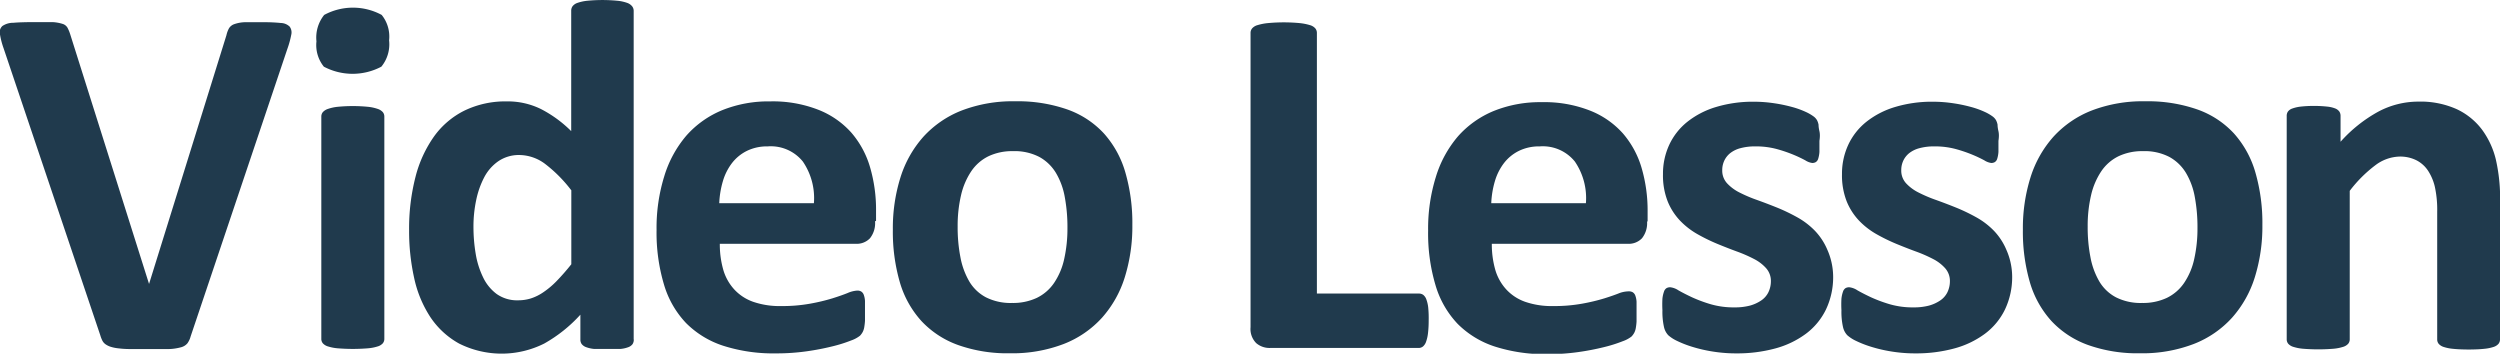
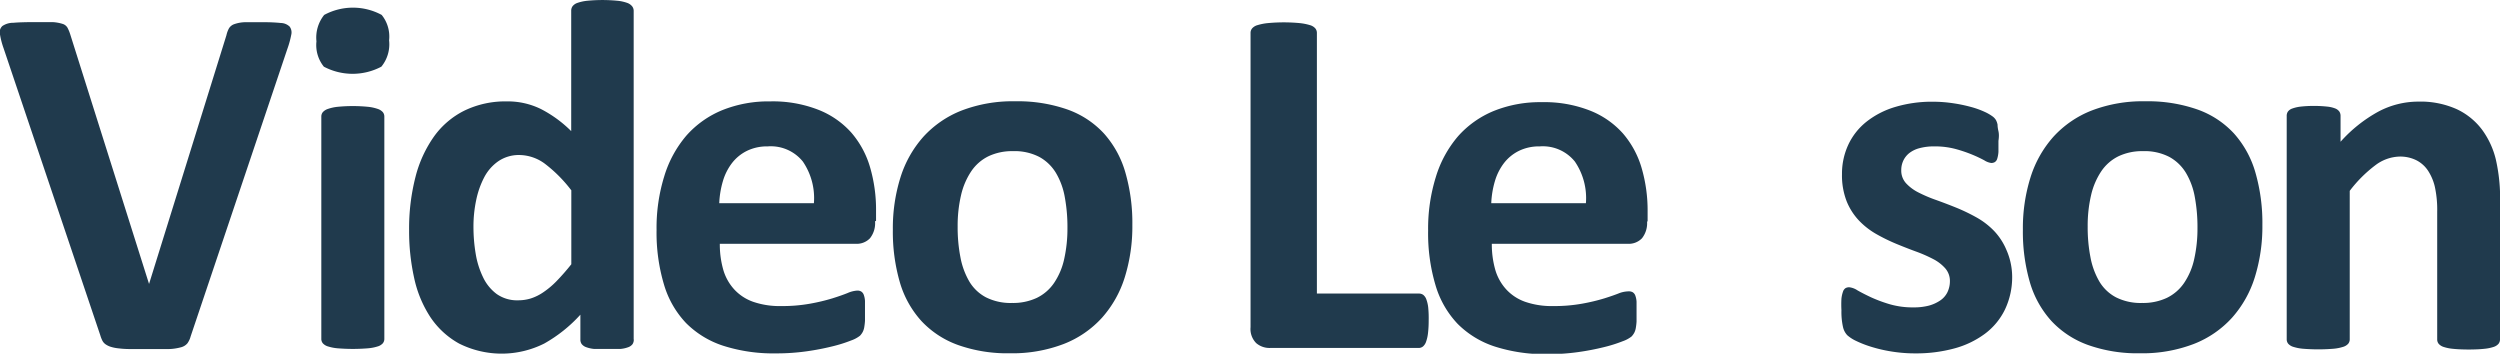
<svg xmlns="http://www.w3.org/2000/svg" height="31.99" viewBox="0 0 226.1 31.99" width="226.1">
  <g fill="#203a4d" transform="translate(-1310.68 -99.65)">
    <path d="m1327.92 130.08a1.91 1.91 0 0 1 -.29.62 1.13 1.13 0 0 1 -.59.36 4.74 4.74 0 0 1 -1.11.16q-.7 0-1.83 0h-1.55q-.65 0-1.1-.06a3.67 3.67 0 0 1 -.74-.14 1.74 1.74 0 0 1 -.48-.23.93.93 0 0 1 -.29-.33 2.81 2.81 0 0 1 -.19-.49l-8.75-25.97a7 7 0 0 1 -.33-1.29.75.75 0 0 1 .23-.71 1.75 1.75 0 0 1 1-.29q.68-.06 1.9-.06 1 0 1.63 0a3.69 3.69 0 0 1 .91.16.77.77 0 0 1 .44.34 3.48 3.48 0 0 1 .24.57l7.14 22.61 7-22.5a2.35 2.35 0 0 1 .23-.62.91.91 0 0 1 .46-.37 3.18 3.18 0 0 1 .94-.18q.61 0 1.68 0a14.74 14.74 0 0 1 1.62.07 1.18 1.18 0 0 1 .79.33.89.89 0 0 1 .14.74 8.43 8.43 0 0 1 -.35 1.27z" />
    <path d="m1345.87 103.3a3.2 3.2 0 0 1 -.7 2.38 5.56 5.56 0 0 1 -5.2 0 3.1 3.1 0 0 1 -.67-2.29 3.27 3.27 0 0 1 .7-2.39 5.47 5.47 0 0 1 5.2 0 3.11 3.11 0 0 1 .67 2.3zm-.43 27a.62.62 0 0 1 -.14.4 1 1 0 0 1 -.46.28 4 4 0 0 1 -.87.17 16.88 16.88 0 0 1 -2.76 0 4 4 0 0 1 -.87-.17 1 1 0 0 1 -.46-.28.62.62 0 0 1 -.14-.4v-20.11a.62.62 0 0 1 .14-.4 1.07 1.07 0 0 1 .46-.29 3.9 3.9 0 0 1 .87-.19 14.08 14.08 0 0 1 2.76 0 3.9 3.9 0 0 1 .87.19 1.07 1.07 0 0 1 .46.29.62.62 0 0 1 .14.4v20.16z" />
    <path d="m1368 130.35a.74.74 0 0 1 -.11.42.83.83 0 0 1 -.39.28 2.64 2.64 0 0 1 -.74.16q-.46 0-1.14 0t-1.18 0a2.77 2.77 0 0 1 -.74-.16.91.91 0 0 1 -.41-.28.69.69 0 0 1 -.12-.42v-2.24a13 13 0 0 1 -3.27 2.61 8.58 8.58 0 0 1 -7.7 0 7.45 7.45 0 0 1 -2.61-2.41 10.46 10.46 0 0 1 -1.46-3.55 19.52 19.52 0 0 1 -.45-4.27 18.72 18.72 0 0 1 .58-4.85 11 11 0 0 1 1.69-3.67 7.48 7.48 0 0 1 2.76-2.33 8.5 8.5 0 0 1 3.81-.82 6.8 6.8 0 0 1 3.08.69 11 11 0 0 1 2.74 2v-10.88a.7.7 0 0 1 .12-.41.93.93 0 0 1 .45-.31 3.9 3.9 0 0 1 .87-.19 14.08 14.08 0 0 1 2.76 0 3.7 3.7 0 0 1 .86.19 1 1 0 0 1 .45.31.66.66 0 0 1 .14.41v29.72zm-5.66-13.5a12.53 12.53 0 0 0 -2.34-2.36 3.93 3.93 0 0 0 -2.34-.82 3.29 3.29 0 0 0 -1.91.56 4.05 4.05 0 0 0 -1.29 1.48 7.89 7.89 0 0 0 -.72 2.07 11.49 11.49 0 0 0 -.24 2.34 14.72 14.72 0 0 0 .2 2.47 7.72 7.72 0 0 0 .67 2.14 4.05 4.05 0 0 0 1.23 1.51 3.2 3.2 0 0 0 1.95.57 3.89 3.89 0 0 0 1.14-.17 4.35 4.35 0 0 0 1.13-.56 7.58 7.58 0 0 0 1.19-1 20.25 20.25 0 0 0 1.34-1.53v-6.71z" />
    <path d="m1389.82 119.66a2.2 2.2 0 0 1 -.46 1.54 1.66 1.66 0 0 1 -1.28.5h-12.3a8.41 8.41 0 0 0 .31 2.34 4.47 4.47 0 0 0 1 1.79 4.24 4.24 0 0 0 1.72 1.12 7.37 7.37 0 0 0 2.53.38 14.17 14.17 0 0 0 2.63-.22 17.42 17.42 0 0 0 2-.48q.83-.26 1.37-.48a2.55 2.55 0 0 1 .88-.22.67.67 0 0 1 .34.08.59.59 0 0 1 .23.28 1.91 1.91 0 0 1 .12.58q0 .37 0 .94t0 .85a5.45 5.45 0 0 1 -.07.6 1.46 1.46 0 0 1 -.14.42 1.59 1.59 0 0 1 -.24.33 2.75 2.75 0 0 1 -.8.43 12.72 12.72 0 0 1 -1.68.53 23 23 0 0 1 -2.33.45 19.45 19.45 0 0 1 -2.81.19 14.87 14.87 0 0 1 -4.72-.68 8.41 8.41 0 0 1 -3.39-2.06 8.57 8.57 0 0 1 -2-3.49 16.38 16.38 0 0 1 -.67-4.94 15.7 15.7 0 0 1 .7-4.86 10.19 10.19 0 0 1 2-3.67 8.77 8.77 0 0 1 3.25-2.3 11.19 11.19 0 0 1 4.32-.79 11.3 11.3 0 0 1 4.34.75 7.83 7.83 0 0 1 3 2.07 8.36 8.36 0 0 1 1.7 3.14 13.66 13.66 0 0 1 .54 3.94v.91zm-5.53-1.63a5.86 5.86 0 0 0 -1-3.77 3.72 3.72 0 0 0 -3.18-1.37 4.13 4.13 0 0 0 -1.89.41 3.87 3.87 0 0 0 -1.34 1.1 5 5 0 0 0 -.82 1.63 8.11 8.11 0 0 0 -.33 2h8.52z" />
    <path d="m1413.09 120a15.44 15.44 0 0 1 -.68 4.71 9.94 9.94 0 0 1 -2.06 3.67 9.16 9.16 0 0 1 -3.47 2.38 13 13 0 0 1 -4.87.84 13.33 13.33 0 0 1 -4.69-.75 8.43 8.43 0 0 1 -3.31-2.17 8.93 8.93 0 0 1 -1.95-3.51 16.34 16.34 0 0 1 -.63-4.76 15.31 15.31 0 0 1 .69-4.72 10 10 0 0 1 2.07-3.67 9.25 9.25 0 0 1 3.45-2.37 12.92 12.92 0 0 1 4.86-.84 13.61 13.61 0 0 1 4.71.74 8.24 8.24 0 0 1 3.3 2.16 9 9 0 0 1 1.94 3.51 16.44 16.44 0 0 1 .64 4.78zm-5.87.23a14.86 14.86 0 0 0 -.24-2.75 6.48 6.48 0 0 0 -.8-2.19 4 4 0 0 0 -1.51-1.45 4.84 4.84 0 0 0 -2.37-.52 5 5 0 0 0 -2.22.46 4 4 0 0 0 -1.56 1.36 6.5 6.5 0 0 0 -.92 2.15 12.19 12.19 0 0 0 -.31 2.87 14.17 14.17 0 0 0 .25 2.75 6.81 6.81 0 0 0 .8 2.19 3.83 3.83 0 0 0 1.51 1.44 4.94 4.94 0 0 0 2.36.51 5.06 5.06 0 0 0 2.24-.46 4 4 0 0 0 1.56-1.35 6.22 6.22 0 0 0 .91-2.14 12.64 12.64 0 0 0 .3-2.83z" />
    <path d="m1439.89 128.63a9.77 9.77 0 0 1 -.06 1.14 3.48 3.48 0 0 1 -.17.77 1 1 0 0 1 -.28.44.62.62 0 0 1 -.4.14h-13.43a1.85 1.85 0 0 1 -1.26-.44 1.81 1.81 0 0 1 -.51-1.44v-26.62a.63.63 0 0 1 .15-.41 1 1 0 0 1 .49-.29 4.79 4.79 0 0 1 .92-.18 15.38 15.38 0 0 1 2.89 0 4.77 4.77 0 0 1 .91.18 1 1 0 0 1 .49.29.63.63 0 0 1 .15.41v23.58h9.22a.65.65 0 0 1 .4.12.91.91 0 0 1 .28.41 3.08 3.08 0 0 1 .17.75 9.78 9.78 0 0 1 .04 1.15z" />
    <path d="m1459.64 119.66a2.2 2.2 0 0 1 -.46 1.54 1.66 1.66 0 0 1 -1.28.5h-12.3a8.41 8.41 0 0 0 .31 2.34 4.47 4.47 0 0 0 1 1.79 4.24 4.24 0 0 0 1.72 1.12 7.37 7.37 0 0 0 2.53.38 14.17 14.17 0 0 0 2.63-.22 17.42 17.42 0 0 0 2-.48q.83-.26 1.37-.48a2.55 2.55 0 0 1 .84-.15.67.67 0 0 1 .34.08.59.59 0 0 1 .23.28 1.91 1.91 0 0 1 .12.58q0 .37 0 .94t0 .85a5.45 5.45 0 0 1 -.07.6 1.46 1.46 0 0 1 -.14.42 1.59 1.59 0 0 1 -.24.33 2.75 2.75 0 0 1 -.8.43 12.72 12.72 0 0 1 -1.68.53 23 23 0 0 1 -2.33.45 19.45 19.45 0 0 1 -2.81.19 14.87 14.87 0 0 1 -4.72-.68 8.41 8.41 0 0 1 -3.39-2.06 8.57 8.57 0 0 1 -2-3.49 16.38 16.38 0 0 1 -.67-4.94 15.7 15.7 0 0 1 .7-4.86 10.19 10.19 0 0 1 2-3.67 8.77 8.77 0 0 1 3.25-2.3 11.19 11.19 0 0 1 4.32-.79 11.3 11.3 0 0 1 4.34.75 7.83 7.83 0 0 1 3 2.07 8.36 8.36 0 0 1 1.7 3.14 13.66 13.66 0 0 1 .54 3.94v.91zm-5.53-1.63a5.86 5.86 0 0 0 -1-3.77 3.72 3.72 0 0 0 -3.18-1.37 4.13 4.13 0 0 0 -1.89.41 3.87 3.87 0 0 0 -1.34 1.1 5 5 0 0 0 -.82 1.63 8.11 8.11 0 0 0 -.33 2h8.52z" />
-     <path d="m1476.47 124.64a6.8 6.8 0 0 1 -.65 3 6 6 0 0 1 -1.82 2.2 8.22 8.22 0 0 1 -2.79 1.33 13.13 13.13 0 0 1 -3.49.44 13.29 13.29 0 0 1 -2.16-.17 13.1 13.1 0 0 1 -1.85-.43 9.64 9.64 0 0 1 -1.36-.53 3.35 3.35 0 0 1 -.79-.51 1.58 1.58 0 0 1 -.39-.75 6.27 6.27 0 0 1 -.14-1.51 9.59 9.59 0 0 1 0-1.05 2.69 2.69 0 0 1 .14-.63.59.59 0 0 1 .23-.32.66.66 0 0 1 .34-.08 1.69 1.69 0 0 1 .74.28q.49.28 1.21.62a12.78 12.78 0 0 0 1.69.63 7.46 7.46 0 0 0 2.19.29 5.37 5.37 0 0 0 1.37-.16 3.45 3.45 0 0 0 1-.45 1.92 1.92 0 0 0 .67-.75 2.3 2.3 0 0 0 .23-1 1.73 1.73 0 0 0 -.42-1.17 3.73 3.73 0 0 0 -1.11-.85 12.88 12.88 0 0 0 -1.56-.68q-.87-.32-1.79-.7a16.35 16.35 0 0 1 -1.79-.88 6.82 6.82 0 0 1 -1.56-1.22 5.55 5.55 0 0 1 -1.11-1.74 6.42 6.42 0 0 1 -.42-2.45 6.21 6.21 0 0 1 .57-2.66 5.79 5.79 0 0 1 1.63-2.07 7.73 7.73 0 0 1 2.59-1.34 11.53 11.53 0 0 1 3.43-.48 12.28 12.28 0 0 1 1.85.14 13.5 13.5 0 0 1 1.62.34 7.73 7.73 0 0 1 1.22.44 4.05 4.05 0 0 1 .71.41 1.14 1.14 0 0 1 .31.34 1.46 1.46 0 0 1 .14.41q0 .24.08.59t0 .87q0 .61 0 1a2.61 2.61 0 0 1 -.11.61.54.54 0 0 1 -.22.31.62.62 0 0 1 -.32.08 1.54 1.54 0 0 1 -.63-.24 11.52 11.52 0 0 0 -1.08-.51 12.76 12.76 0 0 0 -1.5-.51 7.2 7.2 0 0 0 -1.94-.24 5 5 0 0 0 -1.34.16 2.55 2.55 0 0 0 -.93.45 1.91 1.91 0 0 0 -.54.69 2 2 0 0 0 -.18.85 1.69 1.69 0 0 0 .43 1.18 3.93 3.93 0 0 0 1.13.84 12.77 12.77 0 0 0 1.6.68q.89.32 1.81.69a16.63 16.63 0 0 1 1.81.87 6.86 6.86 0 0 1 1.6 1.22 5.66 5.66 0 0 1 1.13 1.73 6.07 6.07 0 0 1 .52 2.39z" />
    <path d="m1492.66 124.64a6.8 6.8 0 0 1 -.65 3 6 6 0 0 1 -1.82 2.2 8.22 8.22 0 0 1 -2.79 1.33 13.13 13.13 0 0 1 -3.49.44 13.29 13.29 0 0 1 -2.16-.17 13.1 13.1 0 0 1 -1.85-.43 9.64 9.64 0 0 1 -1.36-.53 3.35 3.35 0 0 1 -.79-.51 1.58 1.58 0 0 1 -.39-.75 6.27 6.27 0 0 1 -.14-1.51 9.59 9.59 0 0 1 0-1.05 2.69 2.69 0 0 1 .14-.63.59.59 0 0 1 .23-.32.66.66 0 0 1 .34-.08 1.69 1.69 0 0 1 .74.28q.49.28 1.21.62a12.78 12.78 0 0 0 1.69.63 7.46 7.46 0 0 0 2.19.29 5.37 5.37 0 0 0 1.37-.16 3.45 3.45 0 0 0 1-.45 1.92 1.92 0 0 0 .67-.75 2.3 2.3 0 0 0 .23-1 1.73 1.73 0 0 0 -.42-1.17 3.73 3.73 0 0 0 -1.11-.85 12.88 12.88 0 0 0 -1.56-.68q-.87-.32-1.79-.7a16.35 16.35 0 0 1 -1.79-.88 6.82 6.82 0 0 1 -1.56-1.22 5.55 5.55 0 0 1 -1.11-1.74 6.42 6.42 0 0 1 -.42-2.45 6.21 6.21 0 0 1 .57-2.66 5.79 5.79 0 0 1 1.63-2.07 7.73 7.73 0 0 1 2.59-1.34 11.53 11.53 0 0 1 3.43-.48 12.28 12.28 0 0 1 1.85.14 13.5 13.5 0 0 1 1.62.34 7.73 7.73 0 0 1 1.22.44 4.05 4.05 0 0 1 .71.41 1.14 1.14 0 0 1 .31.34 1.46 1.46 0 0 1 .14.41q0 .24.08.59t0 .87q0 .61 0 1a2.61 2.61 0 0 1 -.11.61.54.54 0 0 1 -.22.31.62.62 0 0 1 -.32.08 1.54 1.54 0 0 1 -.63-.24 11.52 11.52 0 0 0 -1.08-.51 12.76 12.76 0 0 0 -1.5-.51 7.2 7.2 0 0 0 -1.94-.24 5 5 0 0 0 -1.34.16 2.55 2.55 0 0 0 -.93.45 1.91 1.91 0 0 0 -.54.69 2 2 0 0 0 -.18.85 1.69 1.69 0 0 0 .43 1.18 3.93 3.93 0 0 0 1.13.84 12.77 12.77 0 0 0 1.6.68q.89.32 1.81.69a16.63 16.63 0 0 1 1.81.87 6.86 6.86 0 0 1 1.6 1.22 5.66 5.66 0 0 1 1.13 1.73 6.07 6.07 0 0 1 .52 2.39z" />
    <path d="m1515.29 120a15.44 15.44 0 0 1 -.68 4.71 9.94 9.94 0 0 1 -2.06 3.67 9.16 9.16 0 0 1 -3.47 2.38 13 13 0 0 1 -4.87.84 13.33 13.33 0 0 1 -4.69-.75 8.43 8.43 0 0 1 -3.31-2.17 8.93 8.93 0 0 1 -1.95-3.51 16.34 16.34 0 0 1 -.63-4.76 15.31 15.31 0 0 1 .69-4.72 10 10 0 0 1 2.07-3.67 9.25 9.25 0 0 1 3.45-2.37 12.92 12.92 0 0 1 4.86-.84 13.61 13.61 0 0 1 4.71.74 8.24 8.24 0 0 1 3.3 2.16 9 9 0 0 1 1.94 3.51 16.44 16.44 0 0 1 .64 4.78zm-5.87.23a14.86 14.86 0 0 0 -.24-2.75 6.48 6.48 0 0 0 -.8-2.19 4 4 0 0 0 -1.51-1.45 4.84 4.84 0 0 0 -2.37-.52 5 5 0 0 0 -2.22.46 4 4 0 0 0 -1.56 1.36 6.5 6.5 0 0 0 -.92 2.15 12.19 12.19 0 0 0 -.31 2.87 14.17 14.17 0 0 0 .25 2.75 6.81 6.81 0 0 0 .8 2.19 3.83 3.83 0 0 0 1.51 1.44 4.94 4.94 0 0 0 2.36.51 5.06 5.06 0 0 0 2.24-.46 4 4 0 0 0 1.56-1.35 6.22 6.22 0 0 0 .91-2.14 12.64 12.64 0 0 0 .3-2.83z" />
    <path d="m1536.78 130.35a.62.62 0 0 1 -.14.4 1 1 0 0 1 -.45.28 3.87 3.87 0 0 1 -.87.17q-.56.06-1.37.06t-1.39-.06a3.86 3.86 0 0 1 -.87-.17 1 1 0 0 1 -.45-.28.62.62 0 0 1 -.14-.4v-11.53a9.72 9.72 0 0 0 -.22-2.31 4.56 4.56 0 0 0 -.62-1.44 2.78 2.78 0 0 0 -1.05-.93 3.28 3.28 0 0 0 -1.51-.33 3.78 3.78 0 0 0 -2.2.79 11.87 11.87 0 0 0 -2.31 2.31v13.43a.62.62 0 0 1 -.14.4 1 1 0 0 1 -.46.28 4 4 0 0 1 -.87.17 16.88 16.88 0 0 1 -2.76 0 4 4 0 0 1 -.87-.17 1 1 0 0 1 -.46-.28.62.62 0 0 1 -.14-.4v-20.2a.69.69 0 0 1 .11-.4.83.83 0 0 1 .41-.28 3.27 3.27 0 0 1 .76-.17 9.94 9.94 0 0 1 1.17-.06 10.5 10.5 0 0 1 1.2.06 2.74 2.74 0 0 1 .74.17.84.84 0 0 1 .37.28.7.7 0 0 1 .11.4v2.33a12.83 12.83 0 0 1 3.41-2.72 7.7 7.7 0 0 1 3.61-.91 8 8 0 0 1 3.48.68 6.09 6.09 0 0 1 2.29 1.85 7.51 7.51 0 0 1 1.26 2.73 15.93 15.93 0 0 1 .38 3.76v12.48z" />
  </g>
</svg>